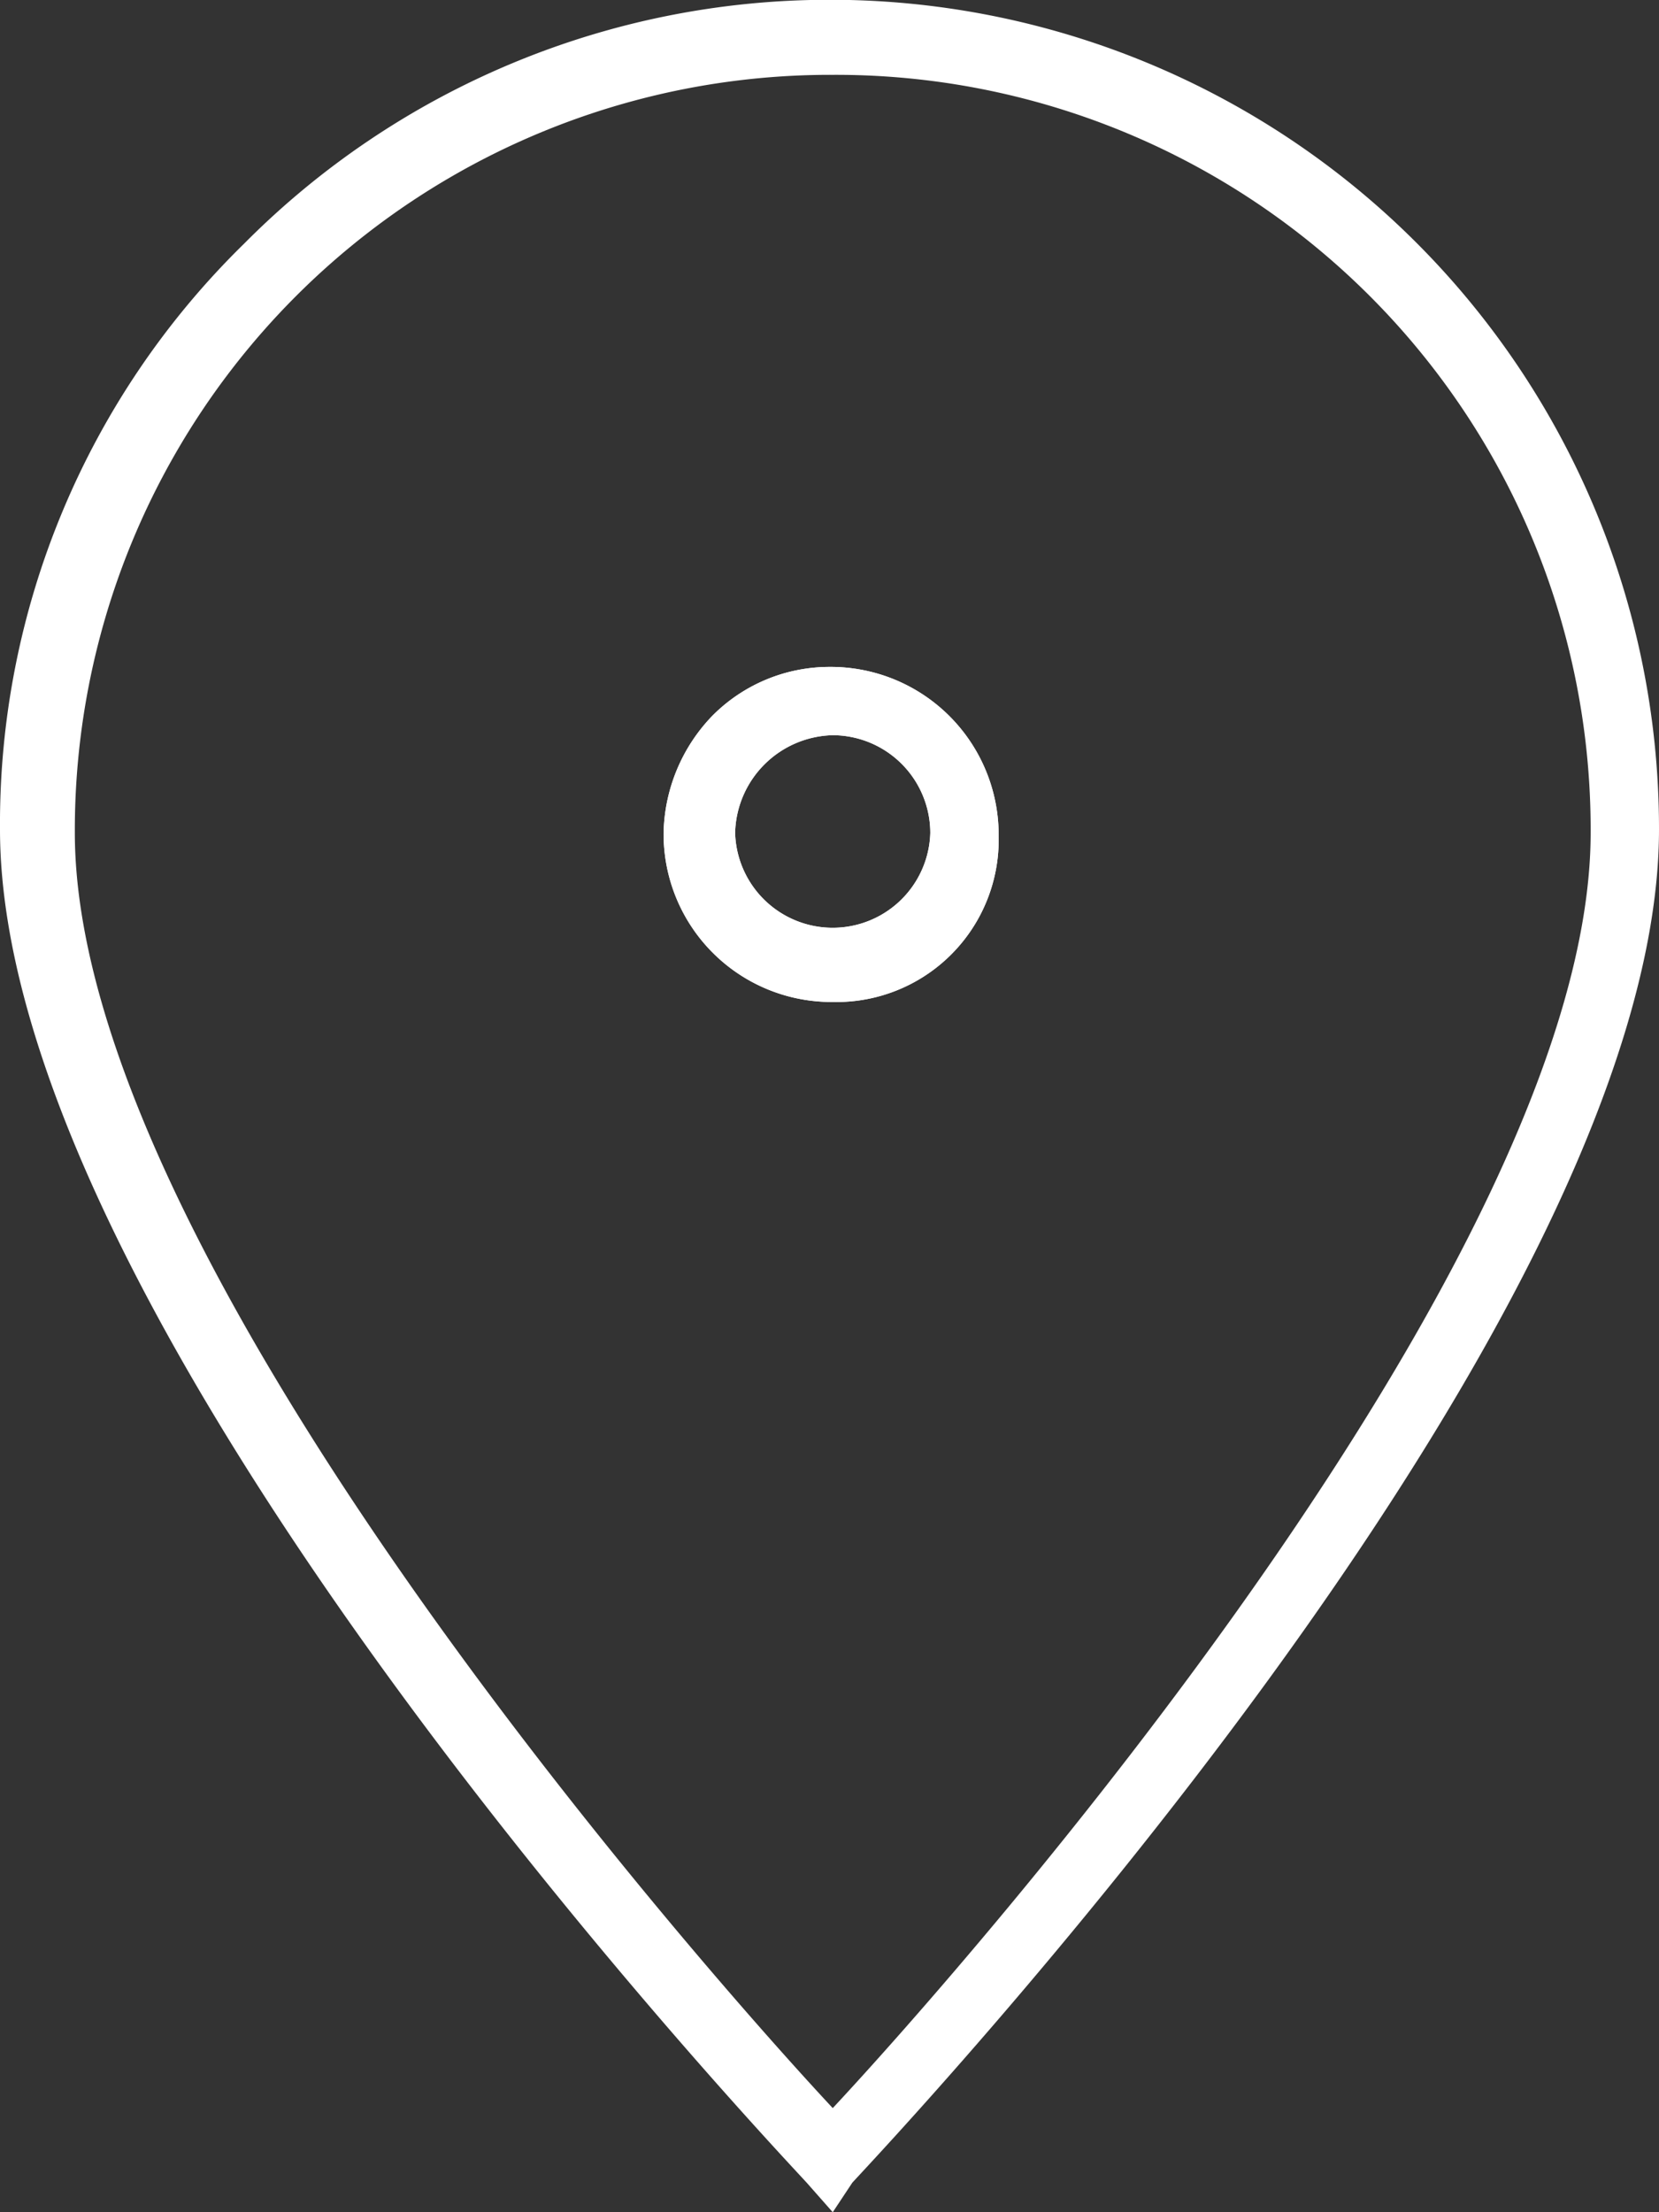
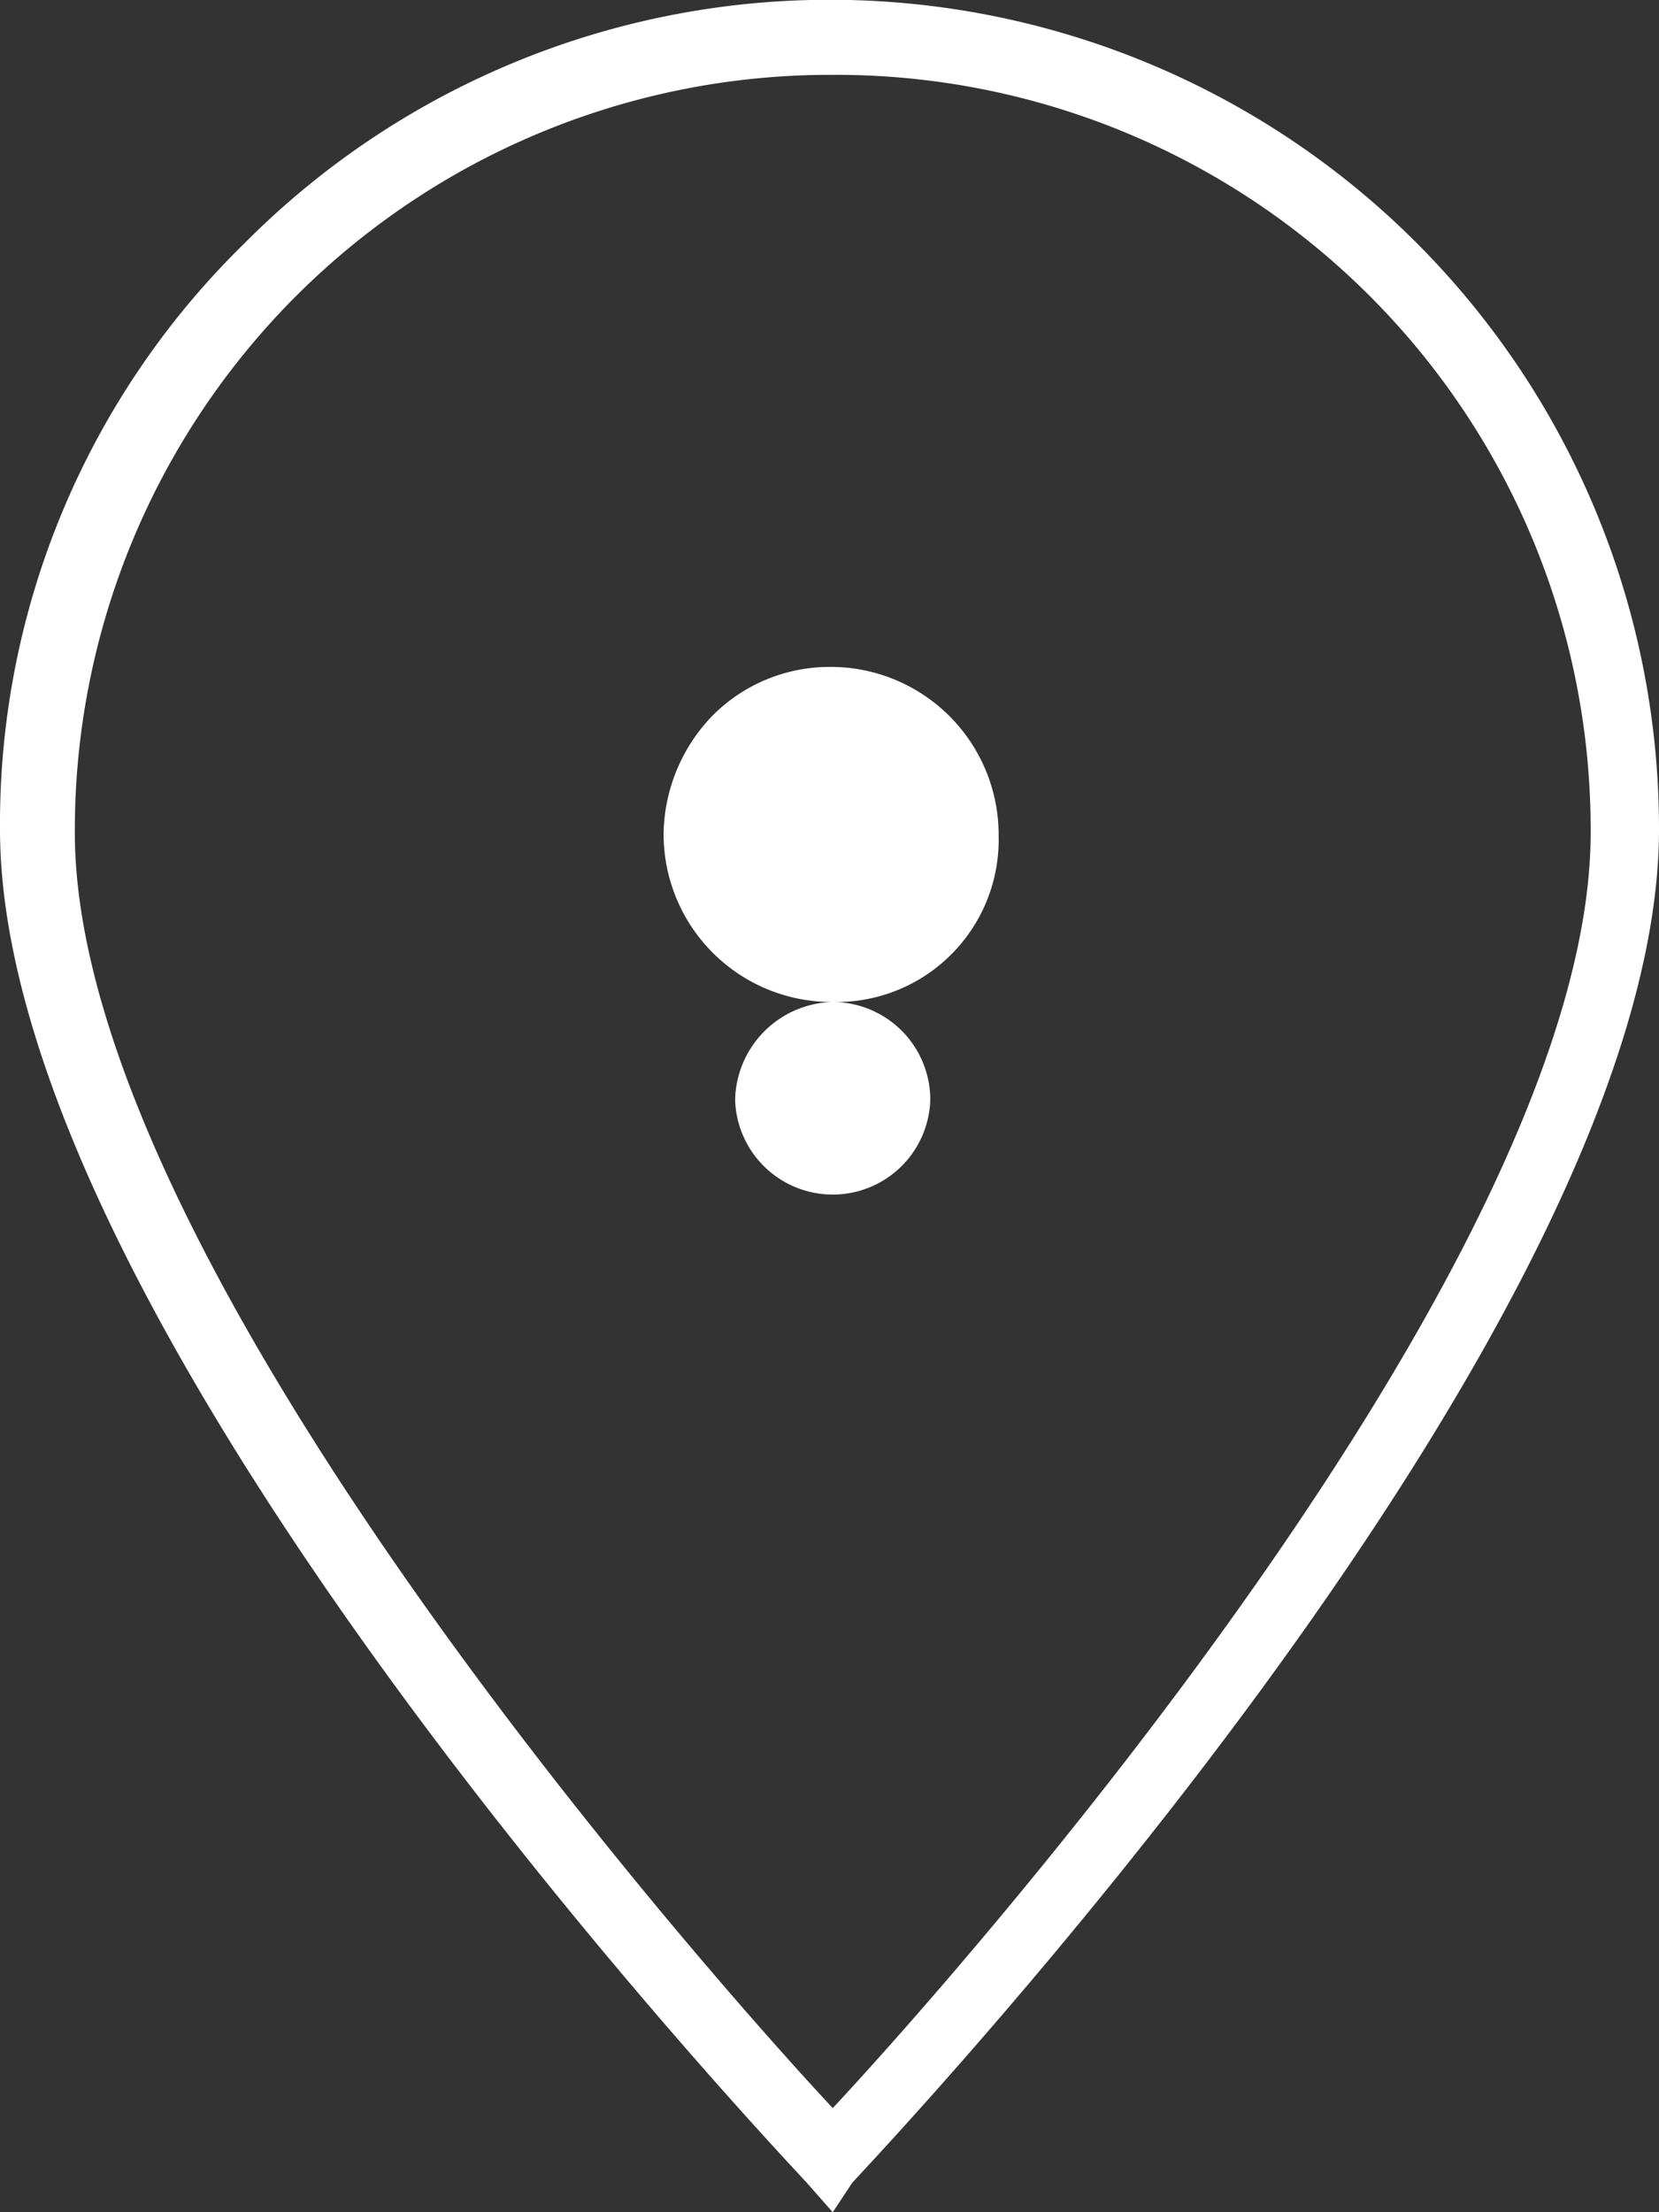
<svg xmlns="http://www.w3.org/2000/svg" width="22.5" height="30" viewBox="0 0 22.5 30">
  <rect x="0" y="0" width="22.5" height="30" fill="#333333" stroke="none" />
  <g id="Group_7" transform="translate(-410.7 -815.7)">
    <g id="Path_5" transform="translate(410.7 815.7)">
      <path id="Path_31" data-name="Path 31" d="M421.994,845.7l-.353-.4c-.441-.485-10.941-11.559-10.941-18.353a11,11,0,0,1,3.309-7.941,11.184,11.184,0,0,1,7.941-3.309h0a11.241,11.241,0,0,1,11.25,11.25h0c0,6.794-10.5,17.868-10.941,18.353Zm0-28.985a10.243,10.243,0,0,0-10.279,10.279c0,5.735,8.427,15.309,10.279,17.294,1.853-1.985,10.279-11.559,10.279-17.294a10.234,10.234,0,0,0-10.279-10.279Z" transform="translate(-410.7 -815.7)" fill="#fff" />
    </g>
    <g id="Path_6" transform="translate(419.7 824.744)">
-       <path id="Path_32" data-name="Path 32" d="M433.394,840.744a2.278,2.278,0,0,1-2.294-2.294,2.353,2.353,0,0,1,.662-1.588,2.239,2.239,0,0,1,1.588-.662h0a2.278,2.278,0,0,1,2.294,2.294A2.2,2.2,0,0,1,433.394,840.744Zm0-3.618a1.357,1.357,0,0,0-1.324,1.324,1.324,1.324,0,0,0,2.647,0,1.327,1.327,0,0,0-1.324-1.324Z" transform="translate(-431.1 -836.2)" fill="#fff" />
+       <path id="Path_32" data-name="Path 32" d="M433.394,840.744a2.278,2.278,0,0,1-2.294-2.294,2.353,2.353,0,0,1,.662-1.588,2.239,2.239,0,0,1,1.588-.662h0a2.278,2.278,0,0,1,2.294,2.294A2.2,2.2,0,0,1,433.394,840.744Za1.357,1.357,0,0,0-1.324,1.324,1.324,1.324,0,0,0,2.647,0,1.327,1.327,0,0,0-1.324-1.324Z" transform="translate(-431.1 -836.2)" fill="#fff" />
    </g>
    <g id="Path_7" transform="translate(419.7 824.744)">
-       <path id="Path_33" data-name="Path 33" d="M433.394,840.744a2.278,2.278,0,0,1-2.294-2.294,2.353,2.353,0,0,1,.662-1.588,2.239,2.239,0,0,1,1.588-.662h0a2.278,2.278,0,0,1,2.294,2.294A2.2,2.2,0,0,1,433.394,840.744Zm0-3.618a1.357,1.357,0,0,0-1.324,1.324,1.324,1.324,0,0,0,2.647,0,1.327,1.327,0,0,0-1.324-1.324Z" transform="translate(-431.1 -836.2)" fill="#fff" />
-     </g>
+       </g>
  </g>
</svg>